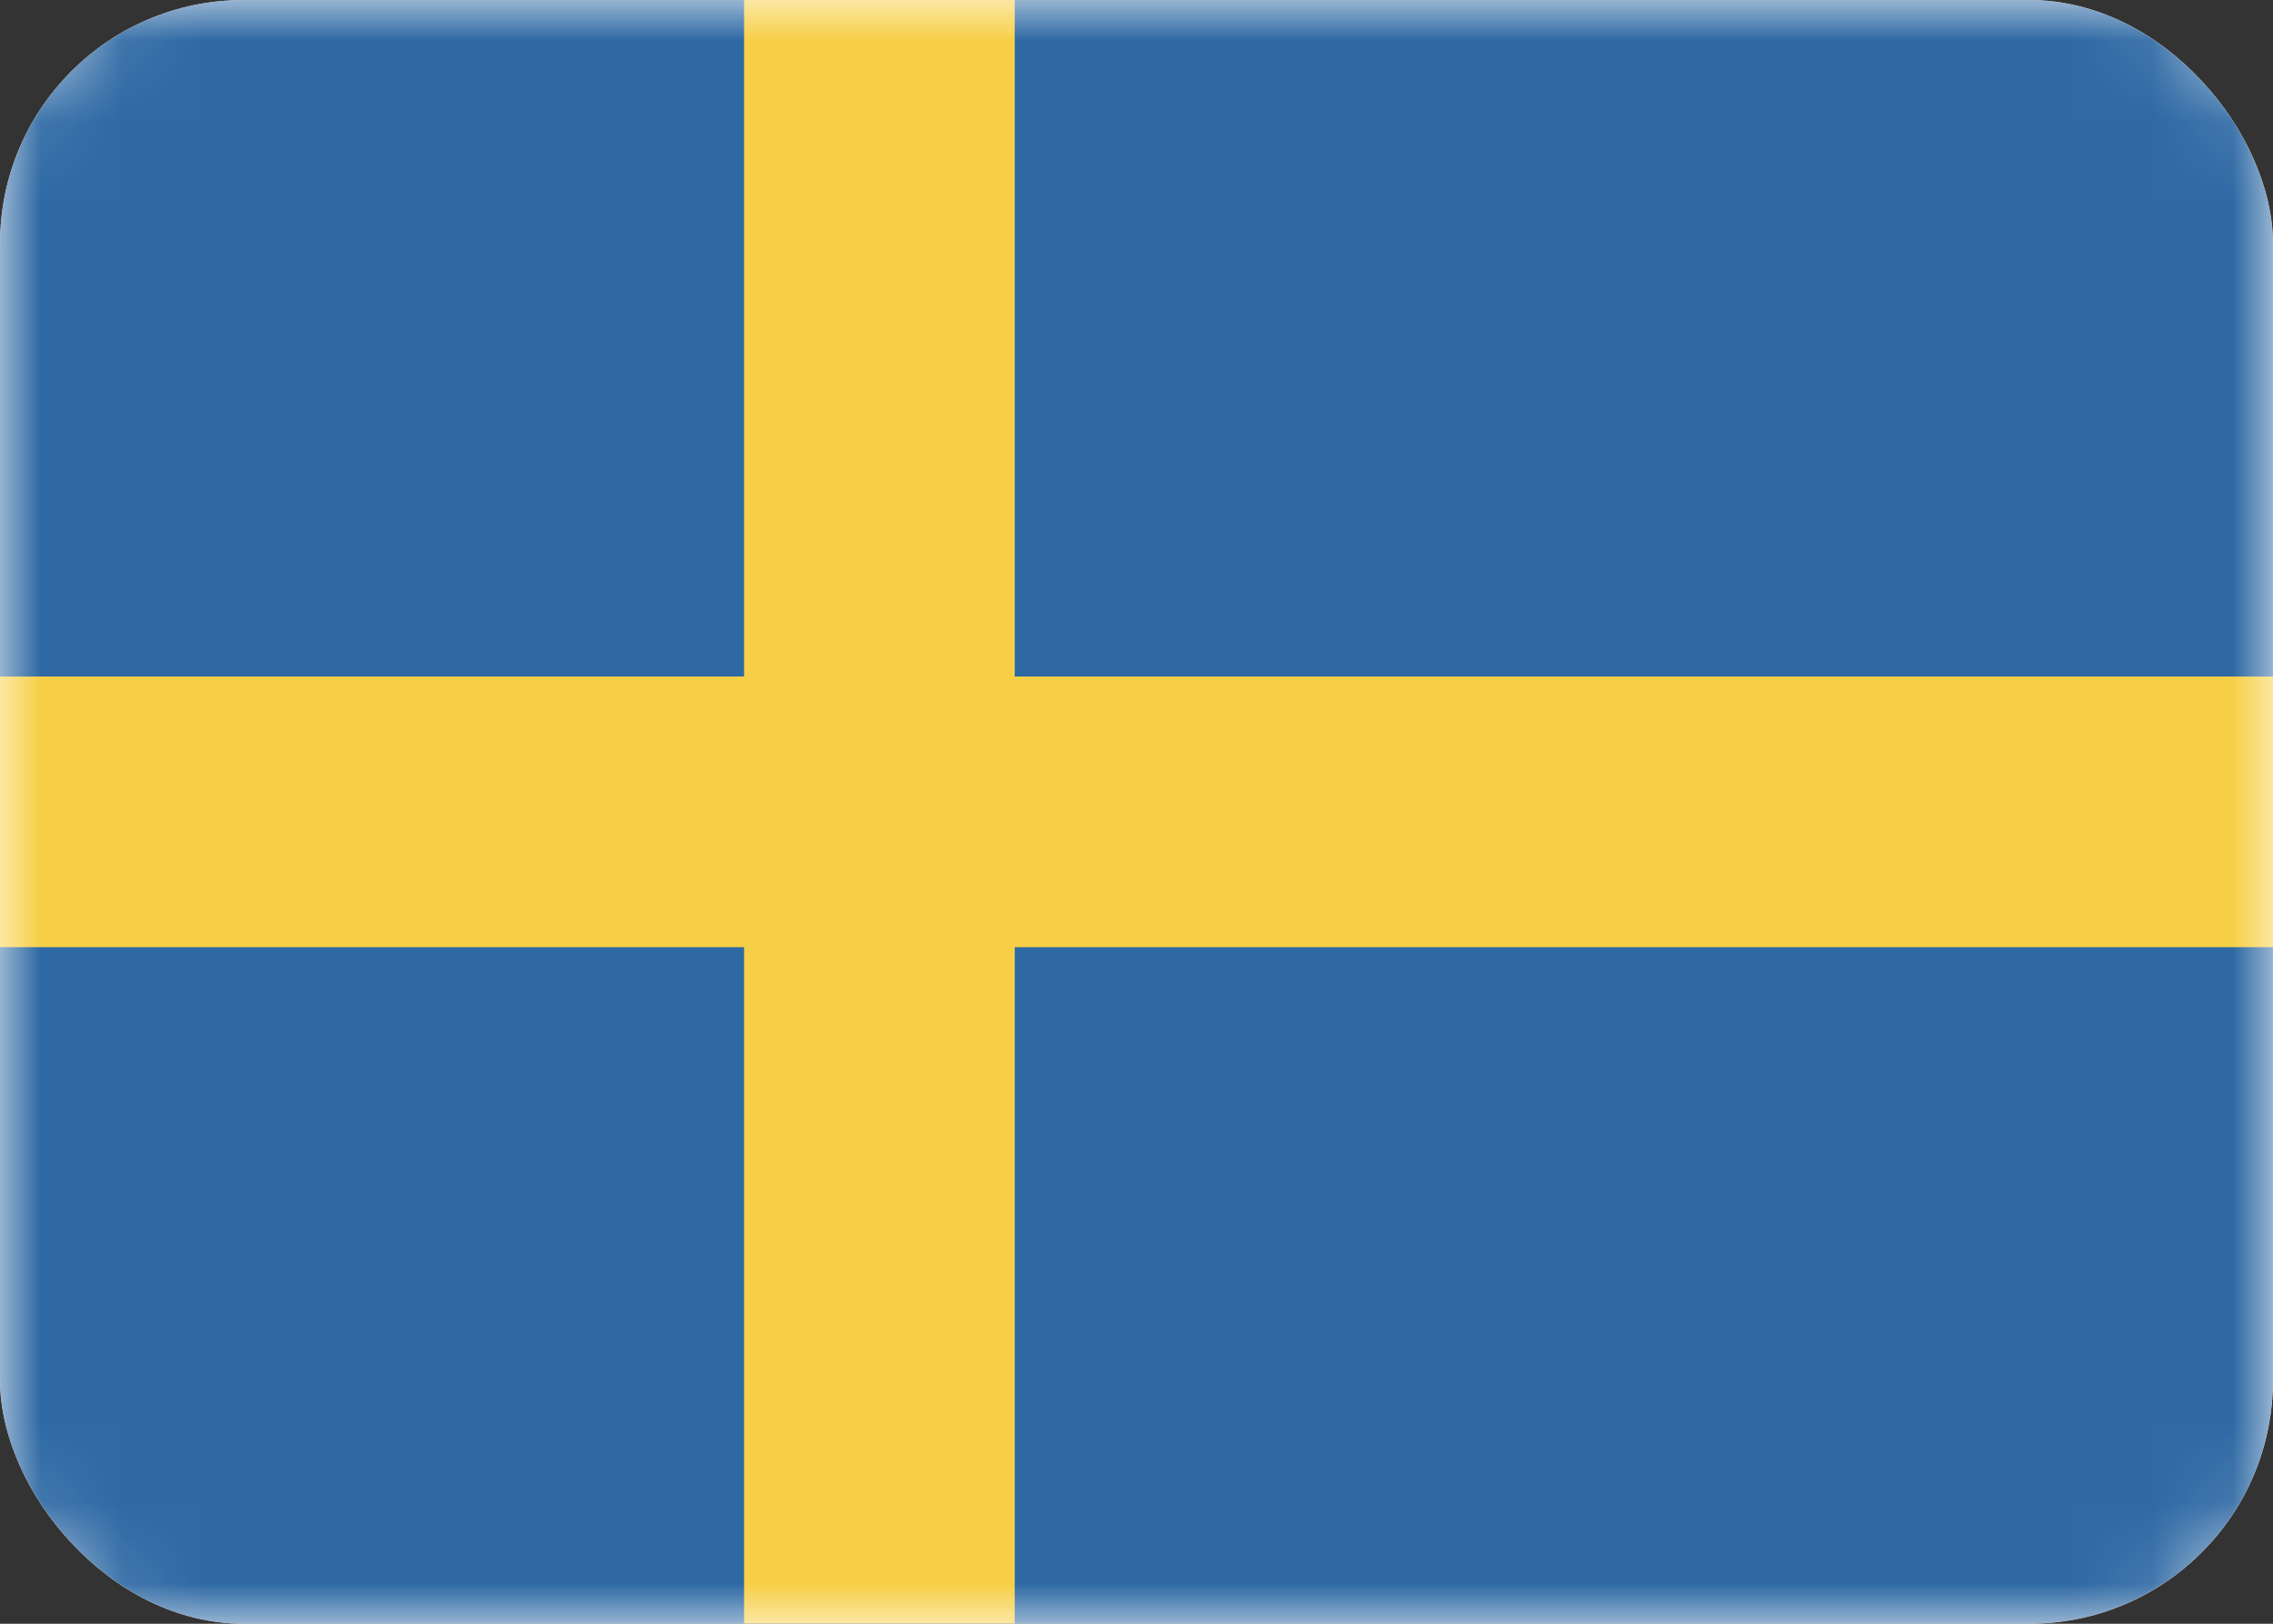
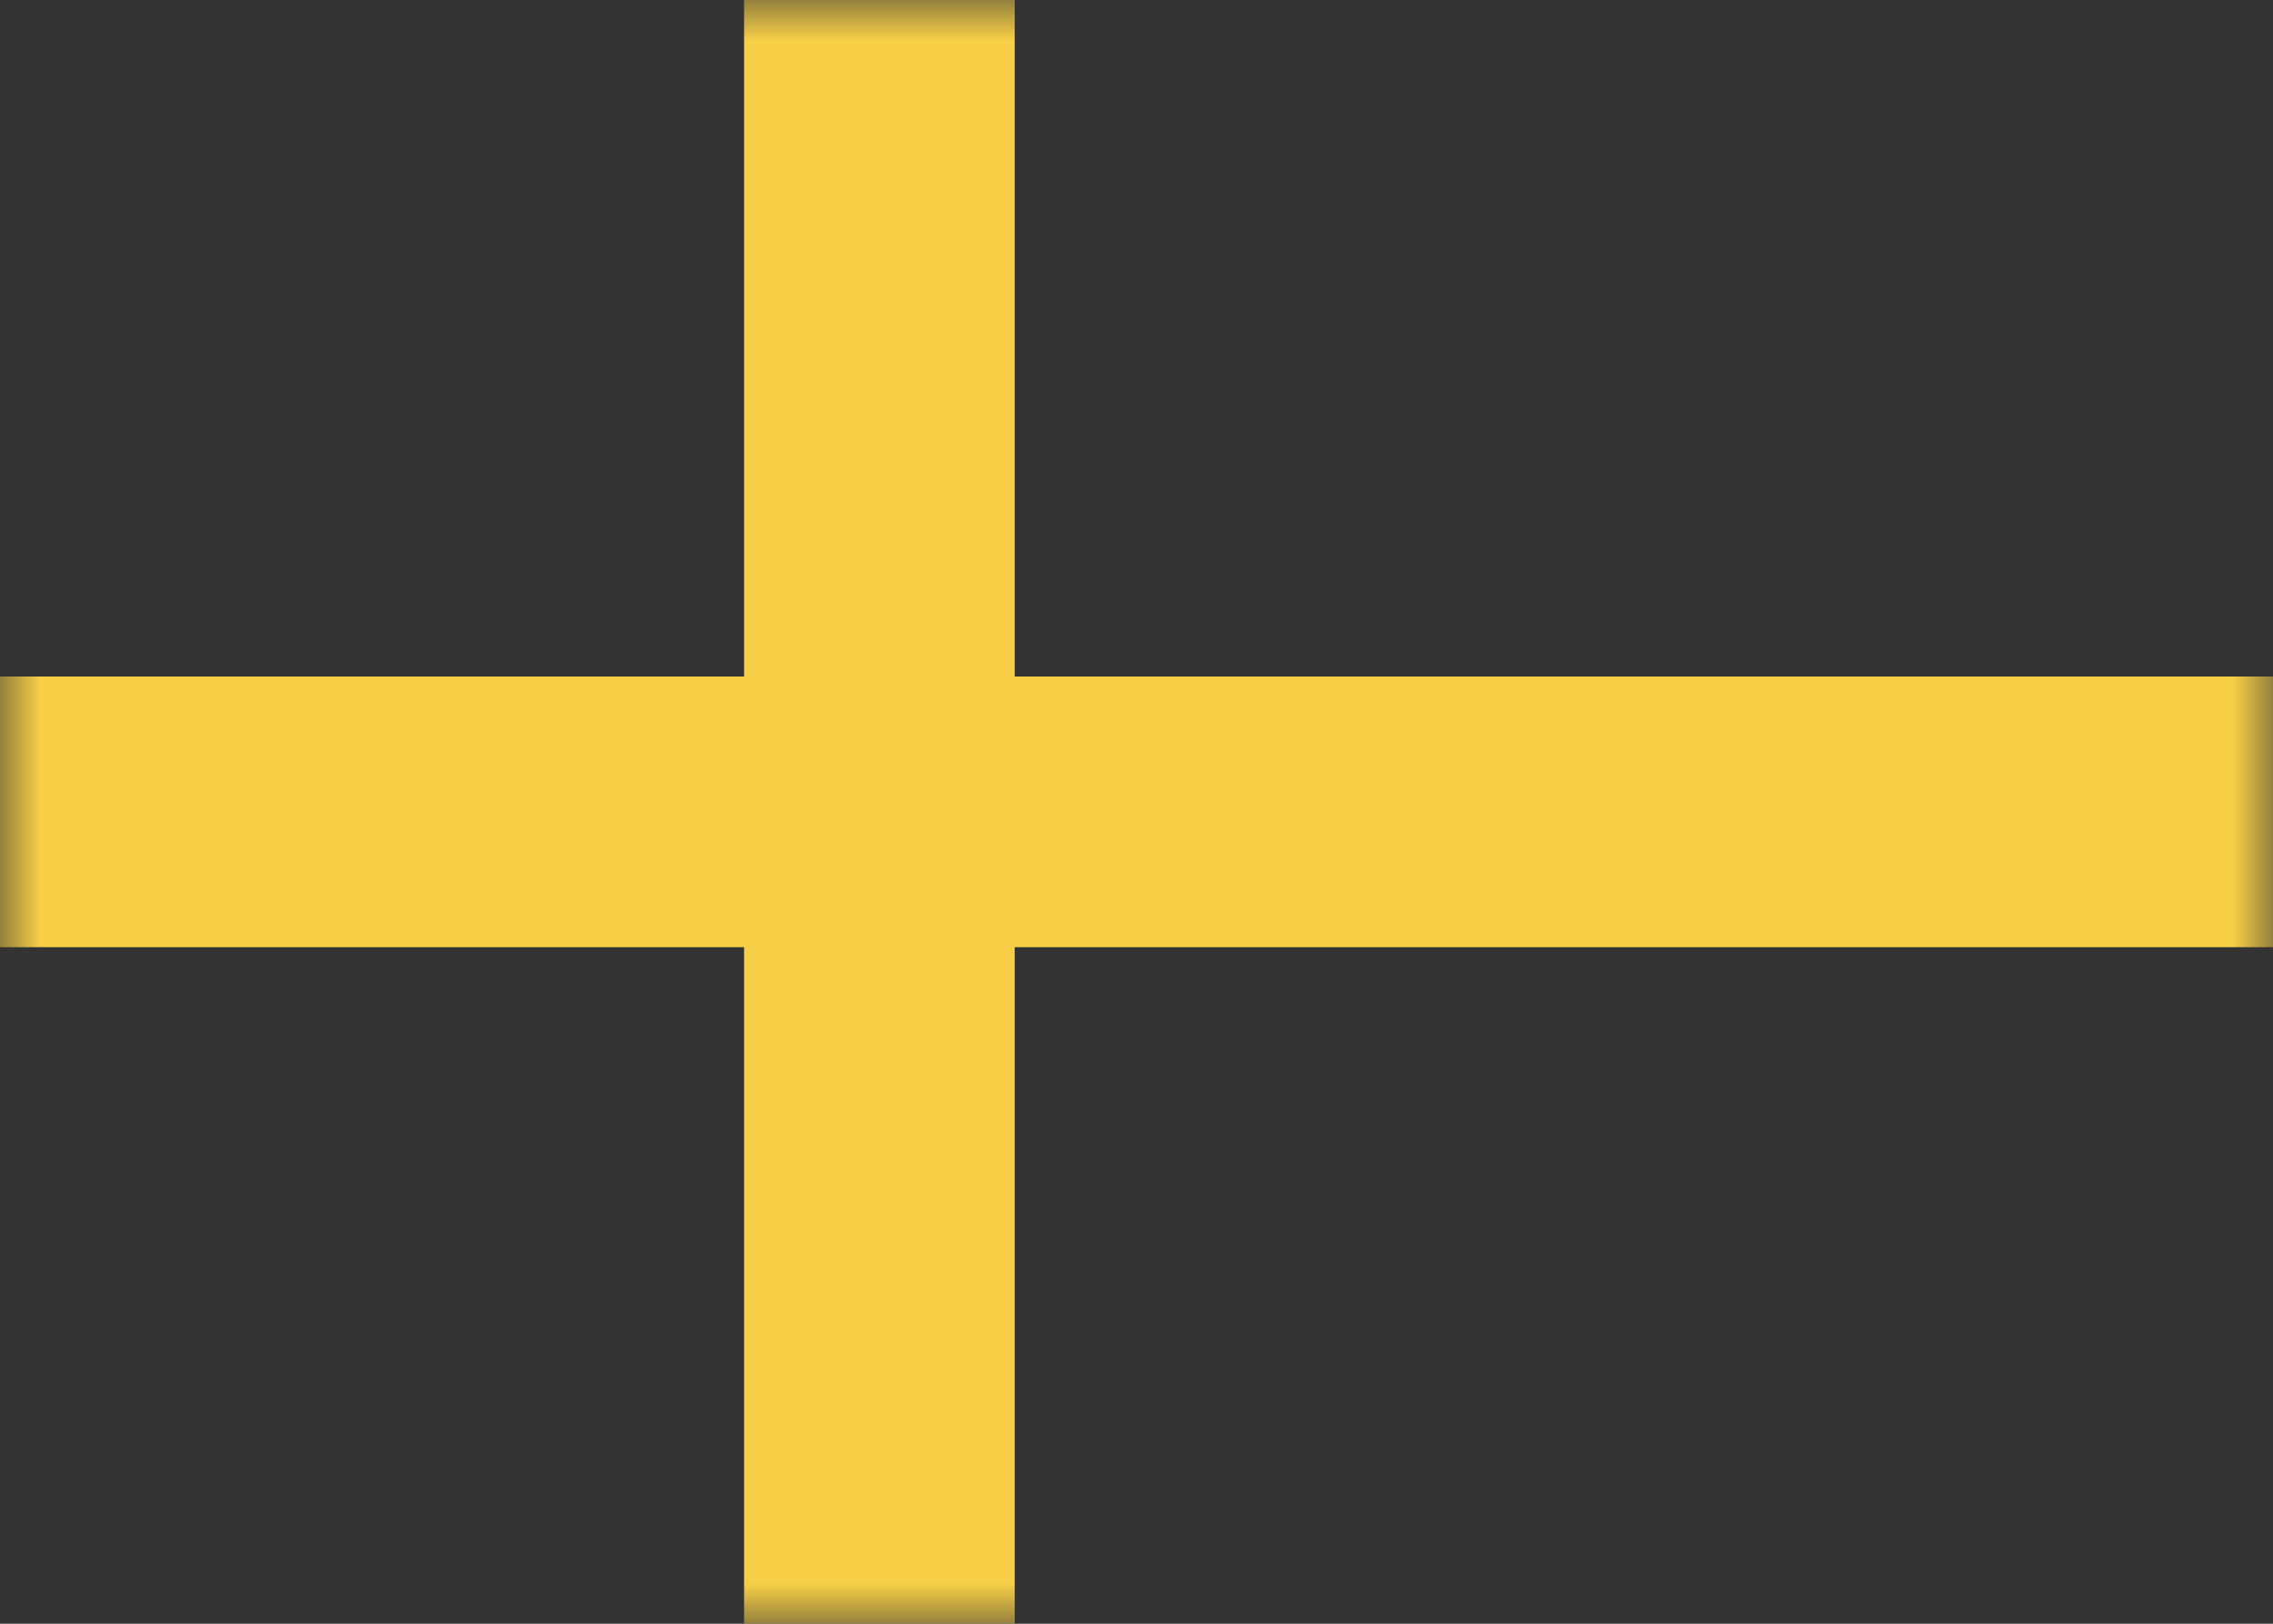
<svg xmlns="http://www.w3.org/2000/svg" width="28" height="20" fill="none">
  <rect width="100%" height="100%" fill="#333333" stroke="none" />
  <g clip-path="url(#a)">
-     <rect width="28" height="20" fill="#fff" rx="3" />
    <mask id="b" width="28" height="20" x="0" y="0" maskUnits="userSpaceOnUse" style="mask-type:alpha">
      <path fill="#fff" d="M26 0H2a2 2 0 0 0-2 2v16a2 2 0 0 0 2 2h24a2 2 0 0 0 2-2V2a2 2 0 0 0-2-2" />
    </mask>
    <g mask="url(#b)">
-       <path fill="#2E69A4" d="M0 0h28.333v20H0z" />
+       <path fill="#2E69A4" d="M0 0v20H0z" />
      <path fill="#F7CF46" d="M28.333 8.333H12.5V0H9.166v8.333H-.417v3.334h9.583V20H12.5v-8.333h15.833z" />
    </g>
  </g>
  <defs>
    <clipPath id="a">
      <rect width="28" height="20" fill="#fff" rx="3" />
    </clipPath>
  </defs>
</svg>